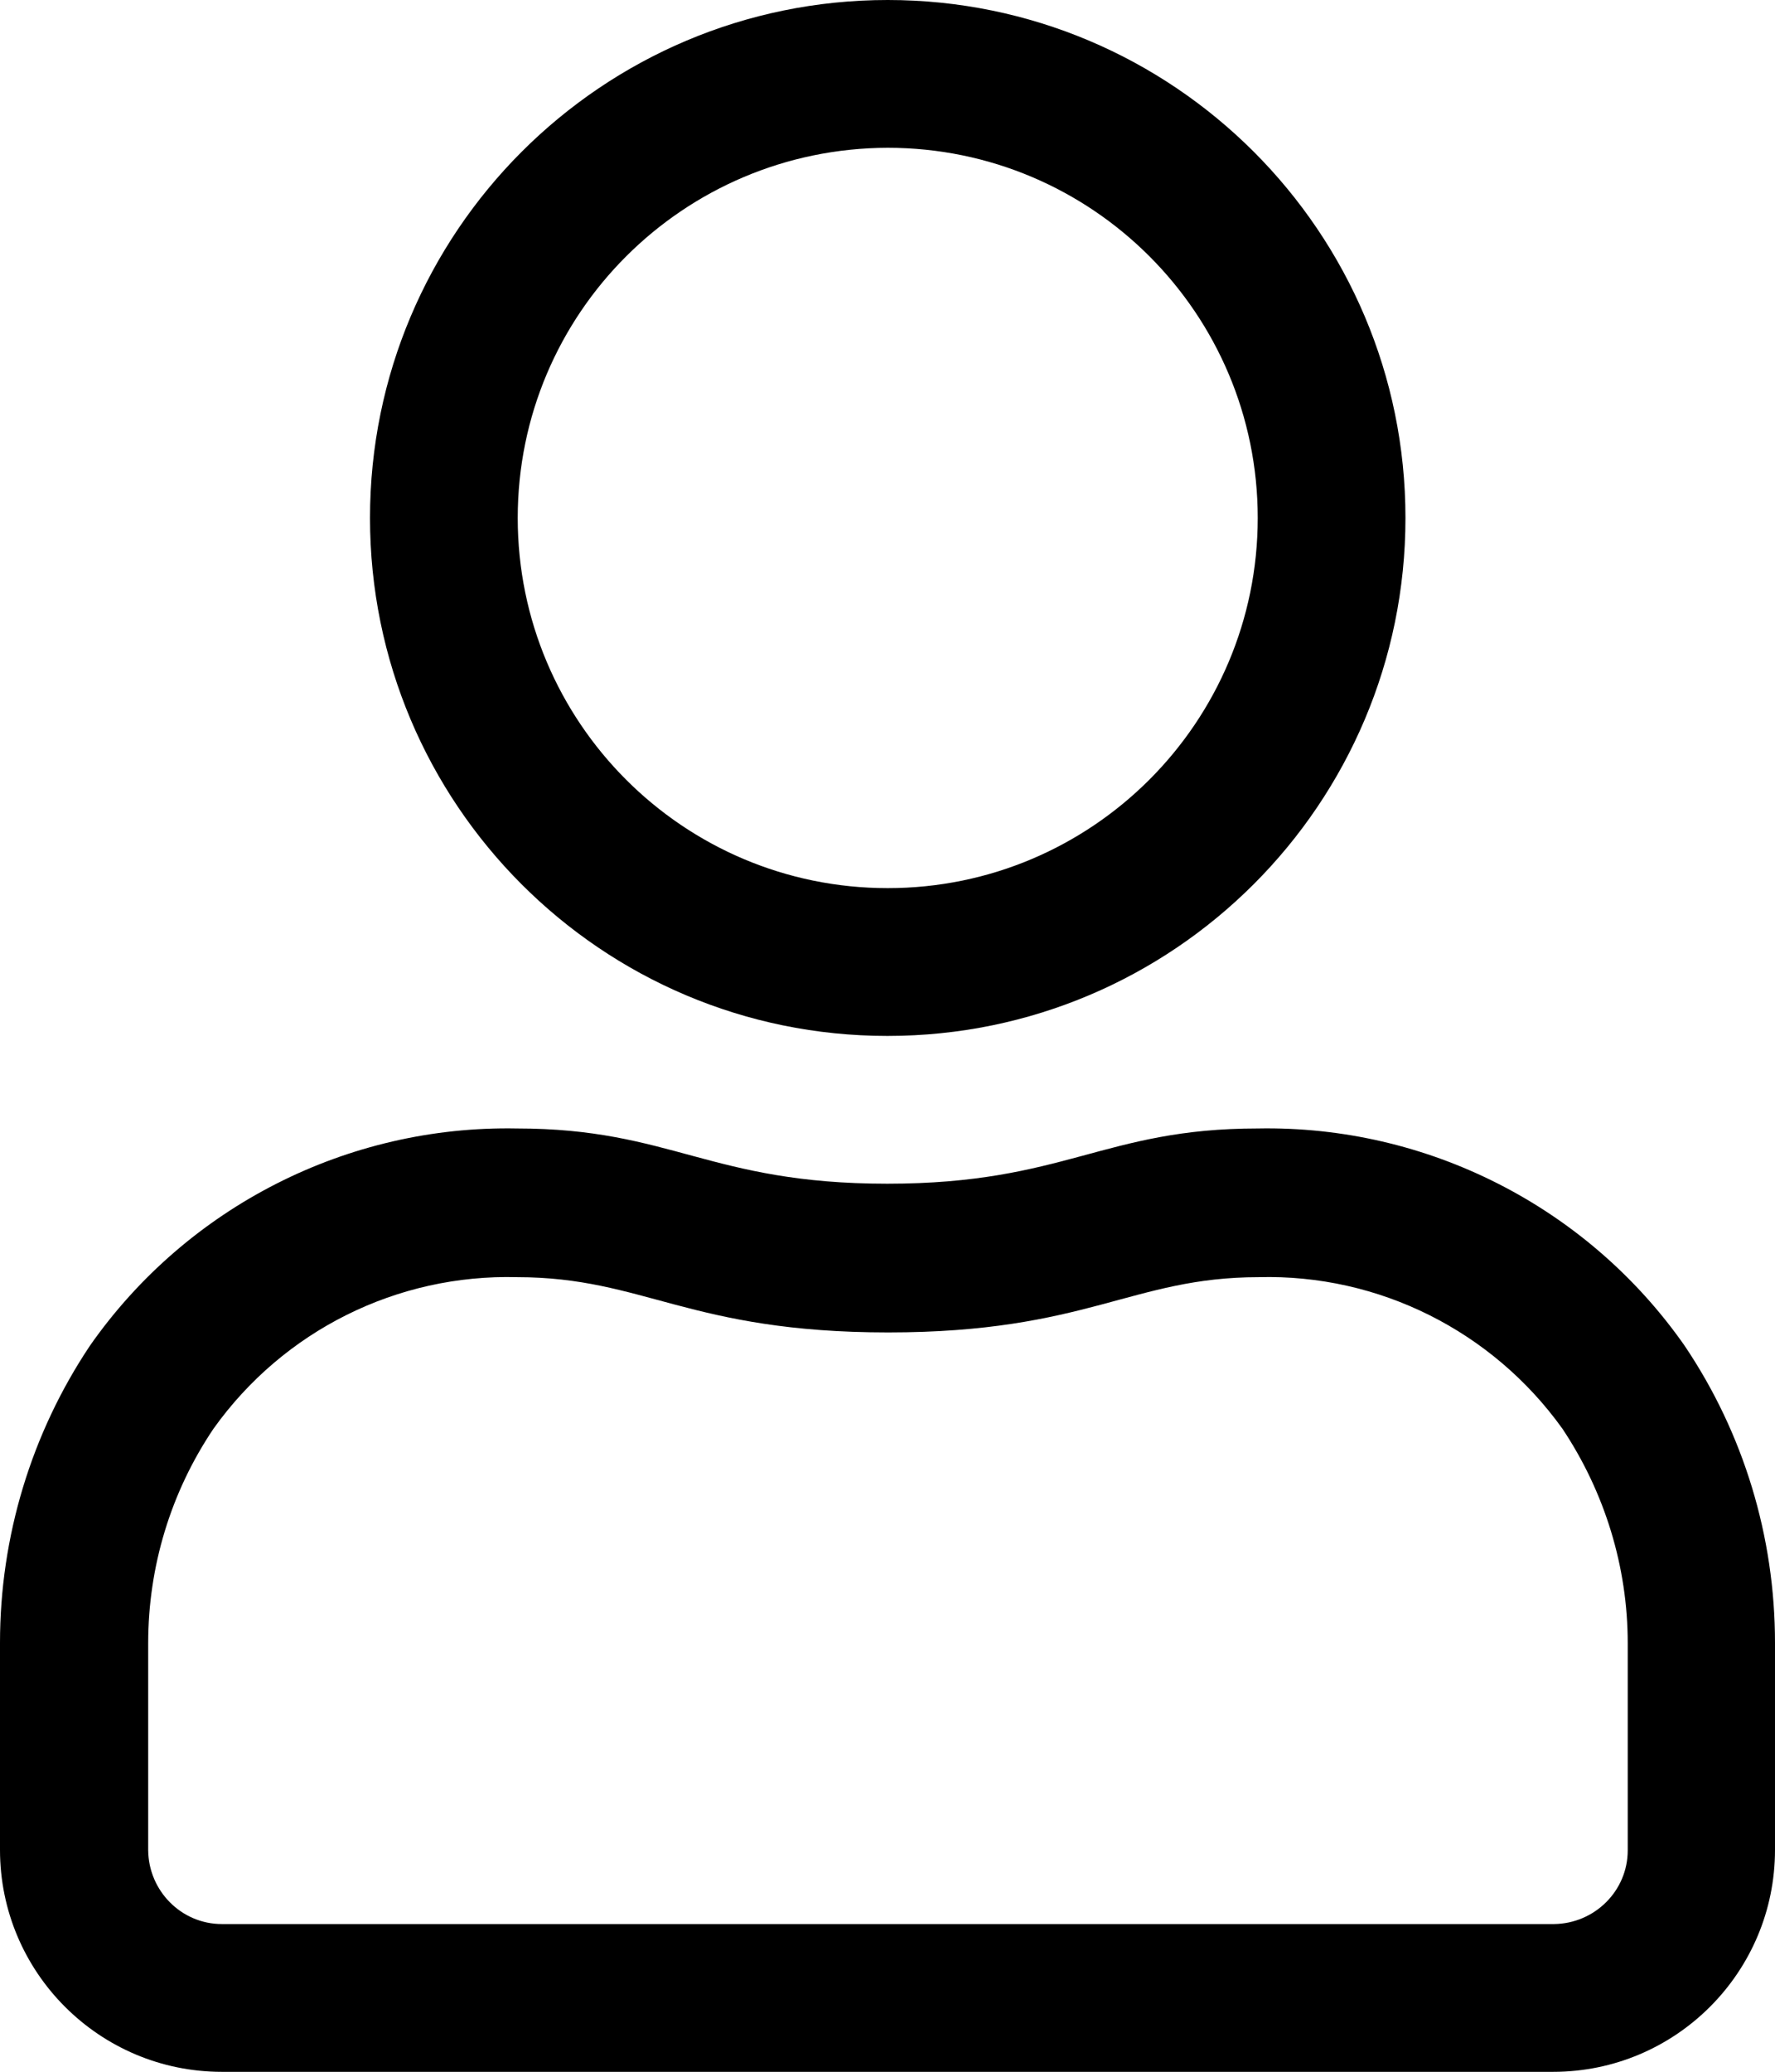
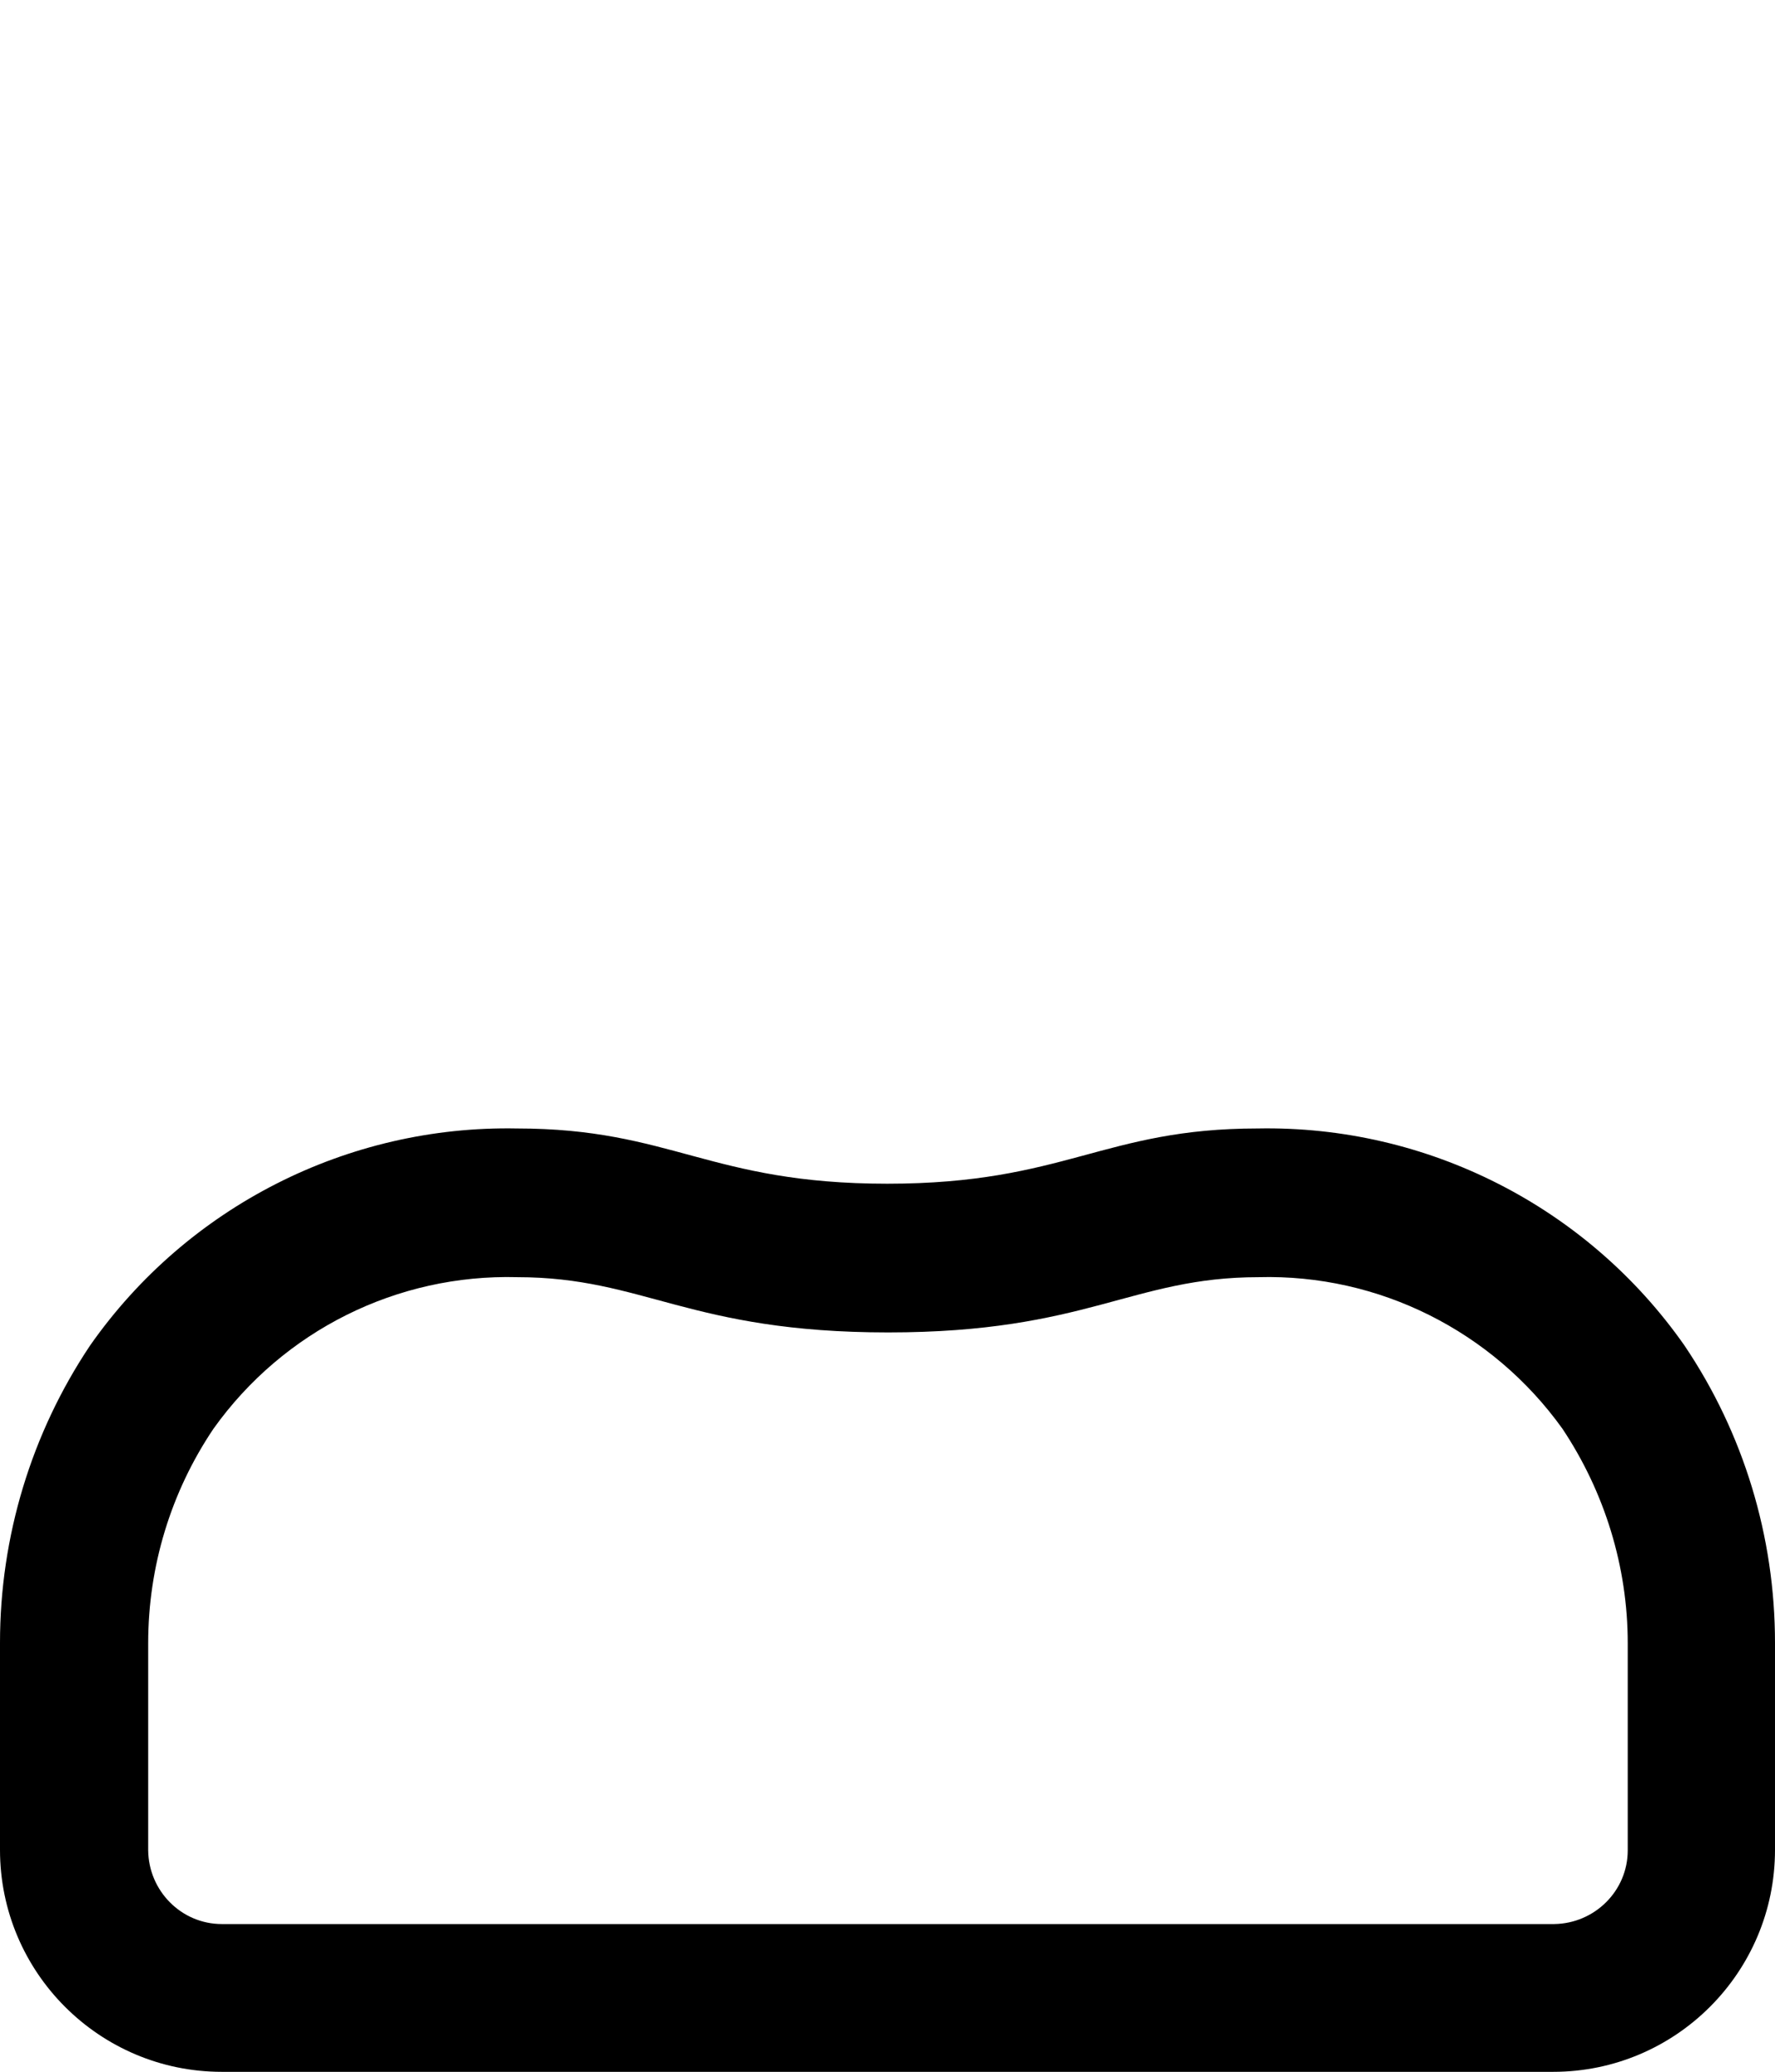
<svg xmlns="http://www.w3.org/2000/svg" id="Calque_2" data-name="Calque 2" viewBox="0 0 38.57 45">
  <g id="Calque_1-2" data-name="Calque 1">
    <g id="IconUser">
-       <path id="Tracé_5456" data-name="Tracé 5456" d="m19.29,22.5c6.21,0,11.25-5.04,11.25-11.25S25.5,0,19.29,0s-11.25,5.04-11.25,11.25c0,6.21,5.03,11.25,11.24,11.25,0,0,0,0,.01,0m0-19.29c4.44,0,8.04,3.6,8.04,8.04,0,4.44-3.6,8.04-8.04,8.04-4.44,0-8.04-3.6-8.04-8.04h0c0-4.44,3.6-8.03,8.04-8.04" />
      <path id="Tracé_5457" data-name="Tracé 5457" d="m36.6,29.22c-2.11-3.01-5.59-4.78-9.27-4.71-3.35,0-4.19,1.2-8.05,1.2s-4.69-1.2-8.05-1.2c-3.68-.07-7.16,1.7-9.27,4.71C.68,31.13,0,33.38,0,35.68v4.5c0,2.66,2.16,4.82,4.82,4.82h28.93c2.66,0,4.82-2.16,4.82-4.82v-4.5c0-2.3-.68-4.55-1.97-6.46m-2.85,12.57H4.82c-.88,0-1.59-.72-1.6-1.6v-4.5c0-1.66.49-3.28,1.42-4.66,1.52-2.13,3.99-3.36,6.6-3.29,2.75,0,3.74,1.2,8.06,1.2s5.3-1.2,8.05-1.2c2.61-.07,5.08,1.17,6.6,3.29.92,1.38,1.42,3,1.42,4.66v4.5h0c0,.88-.72,1.59-1.6,1.6" />
    </g>
  </g>
</svg>